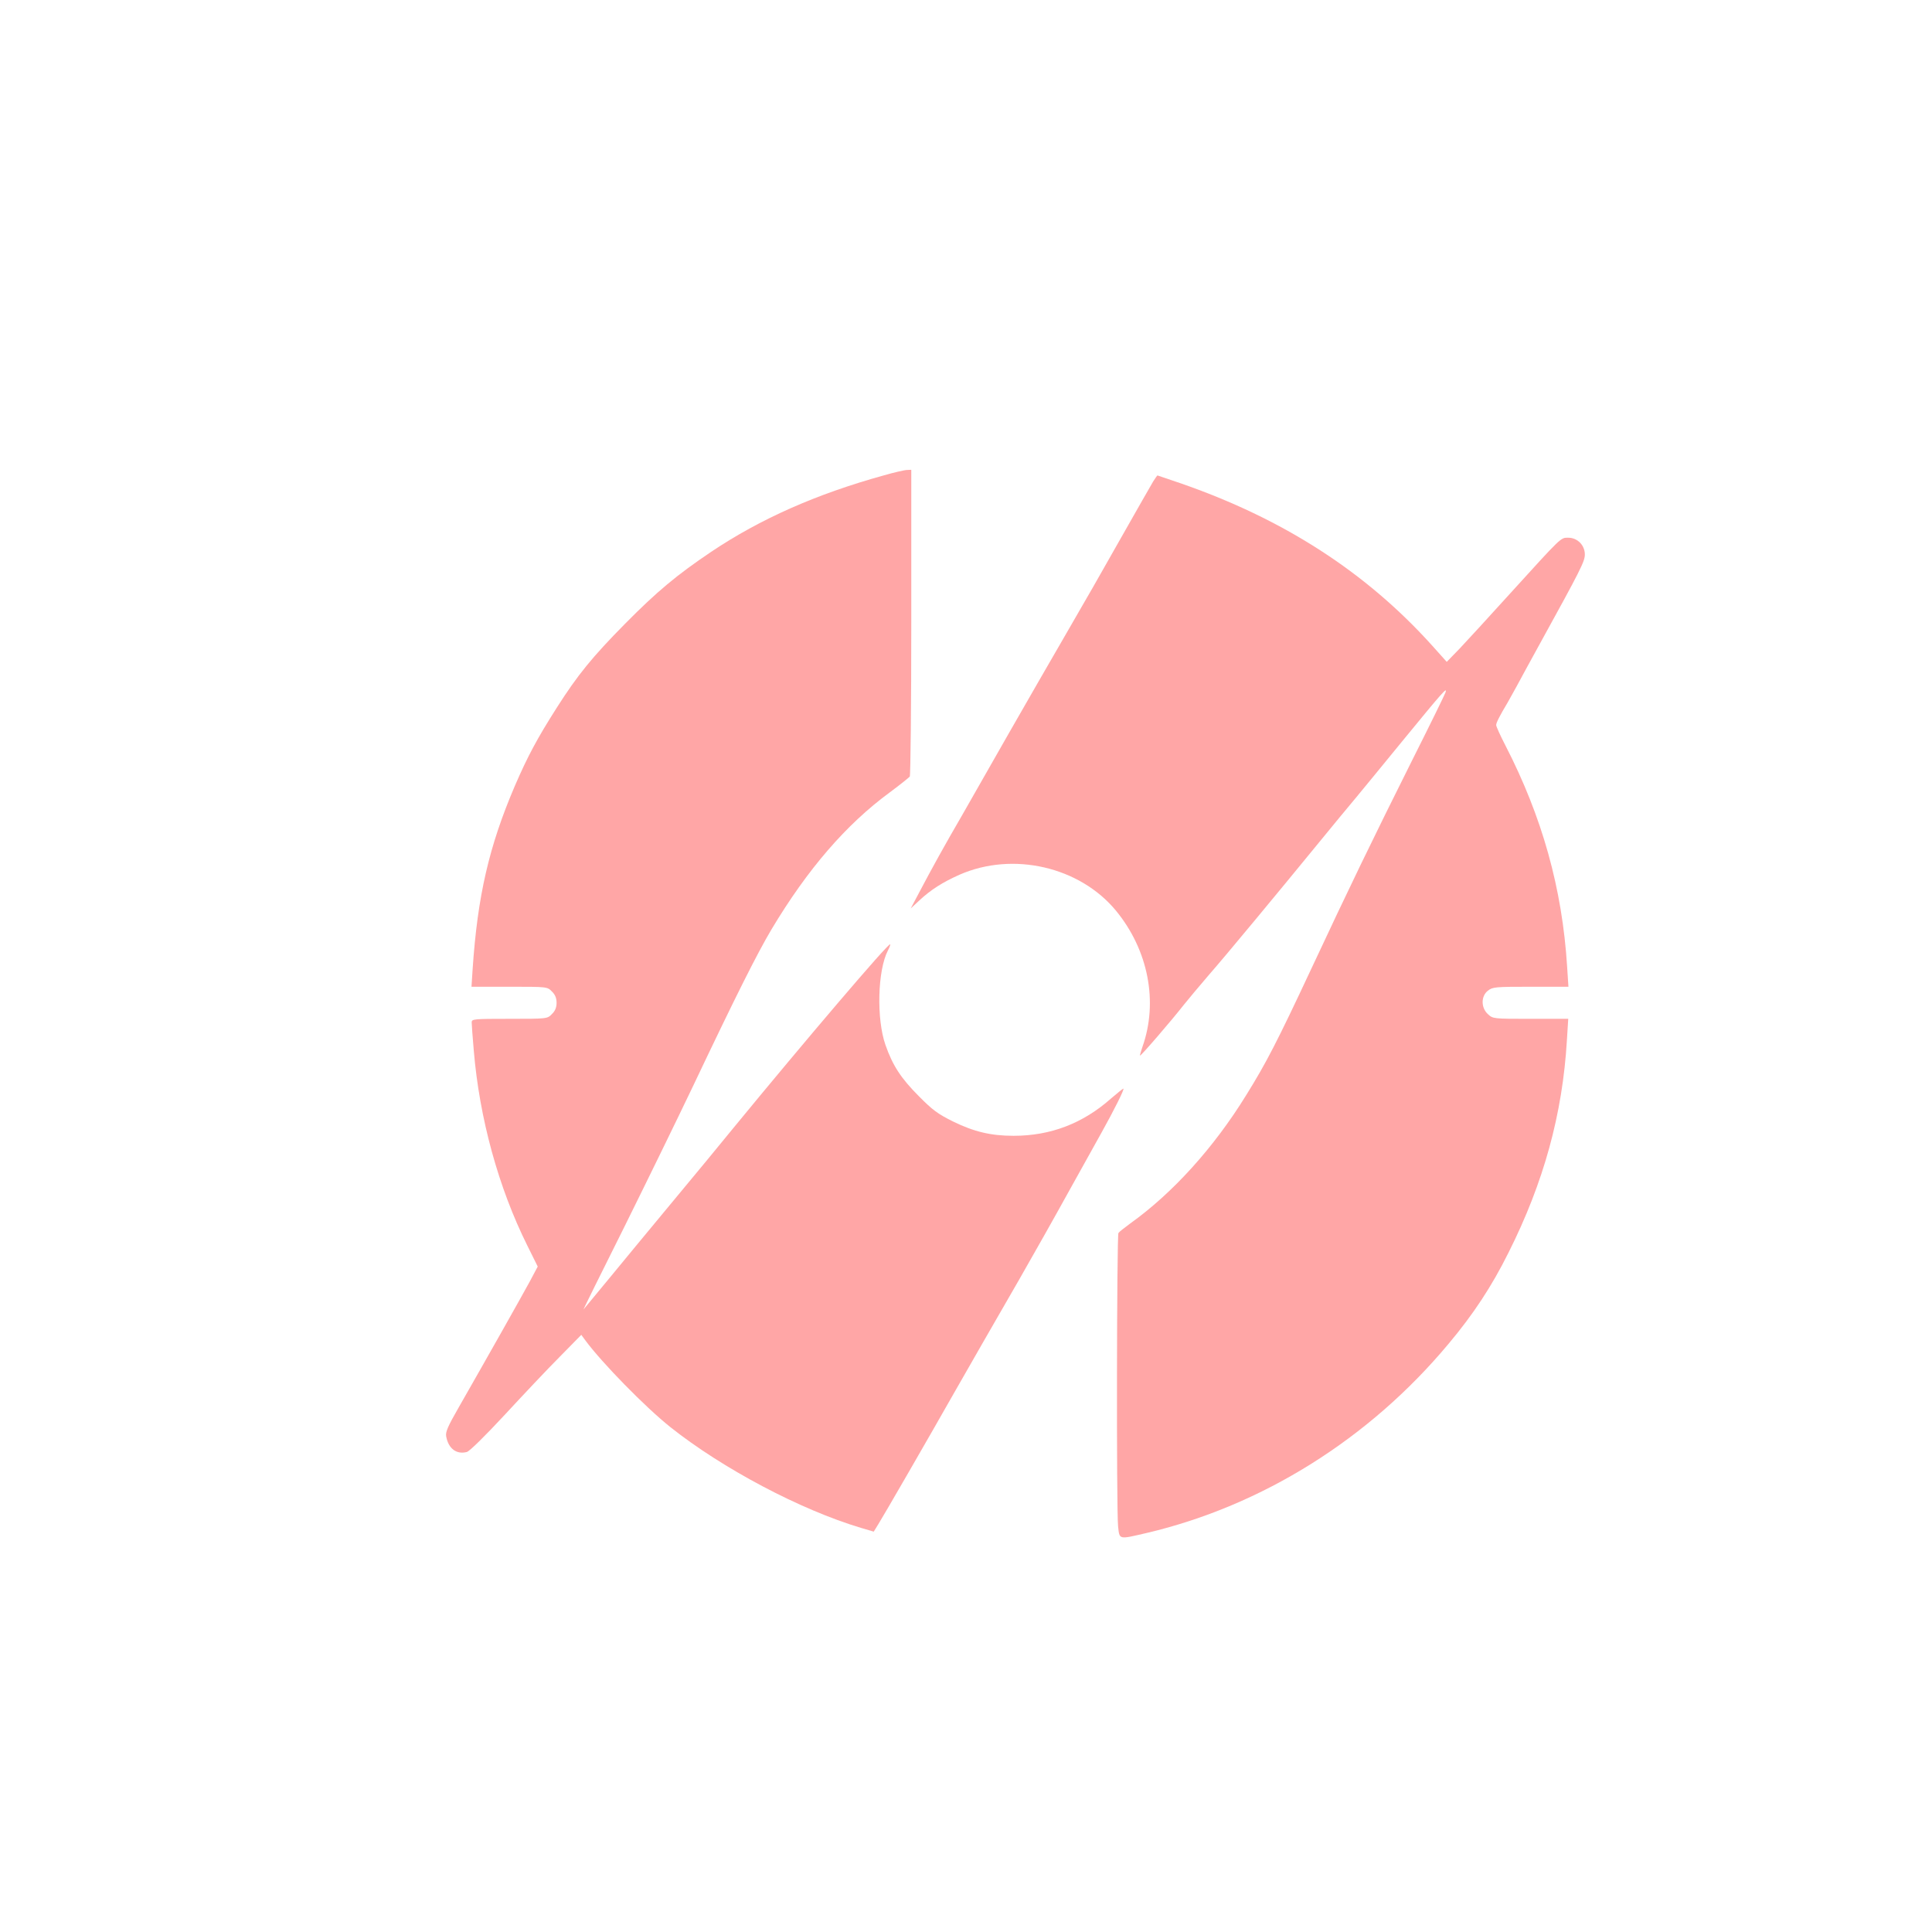
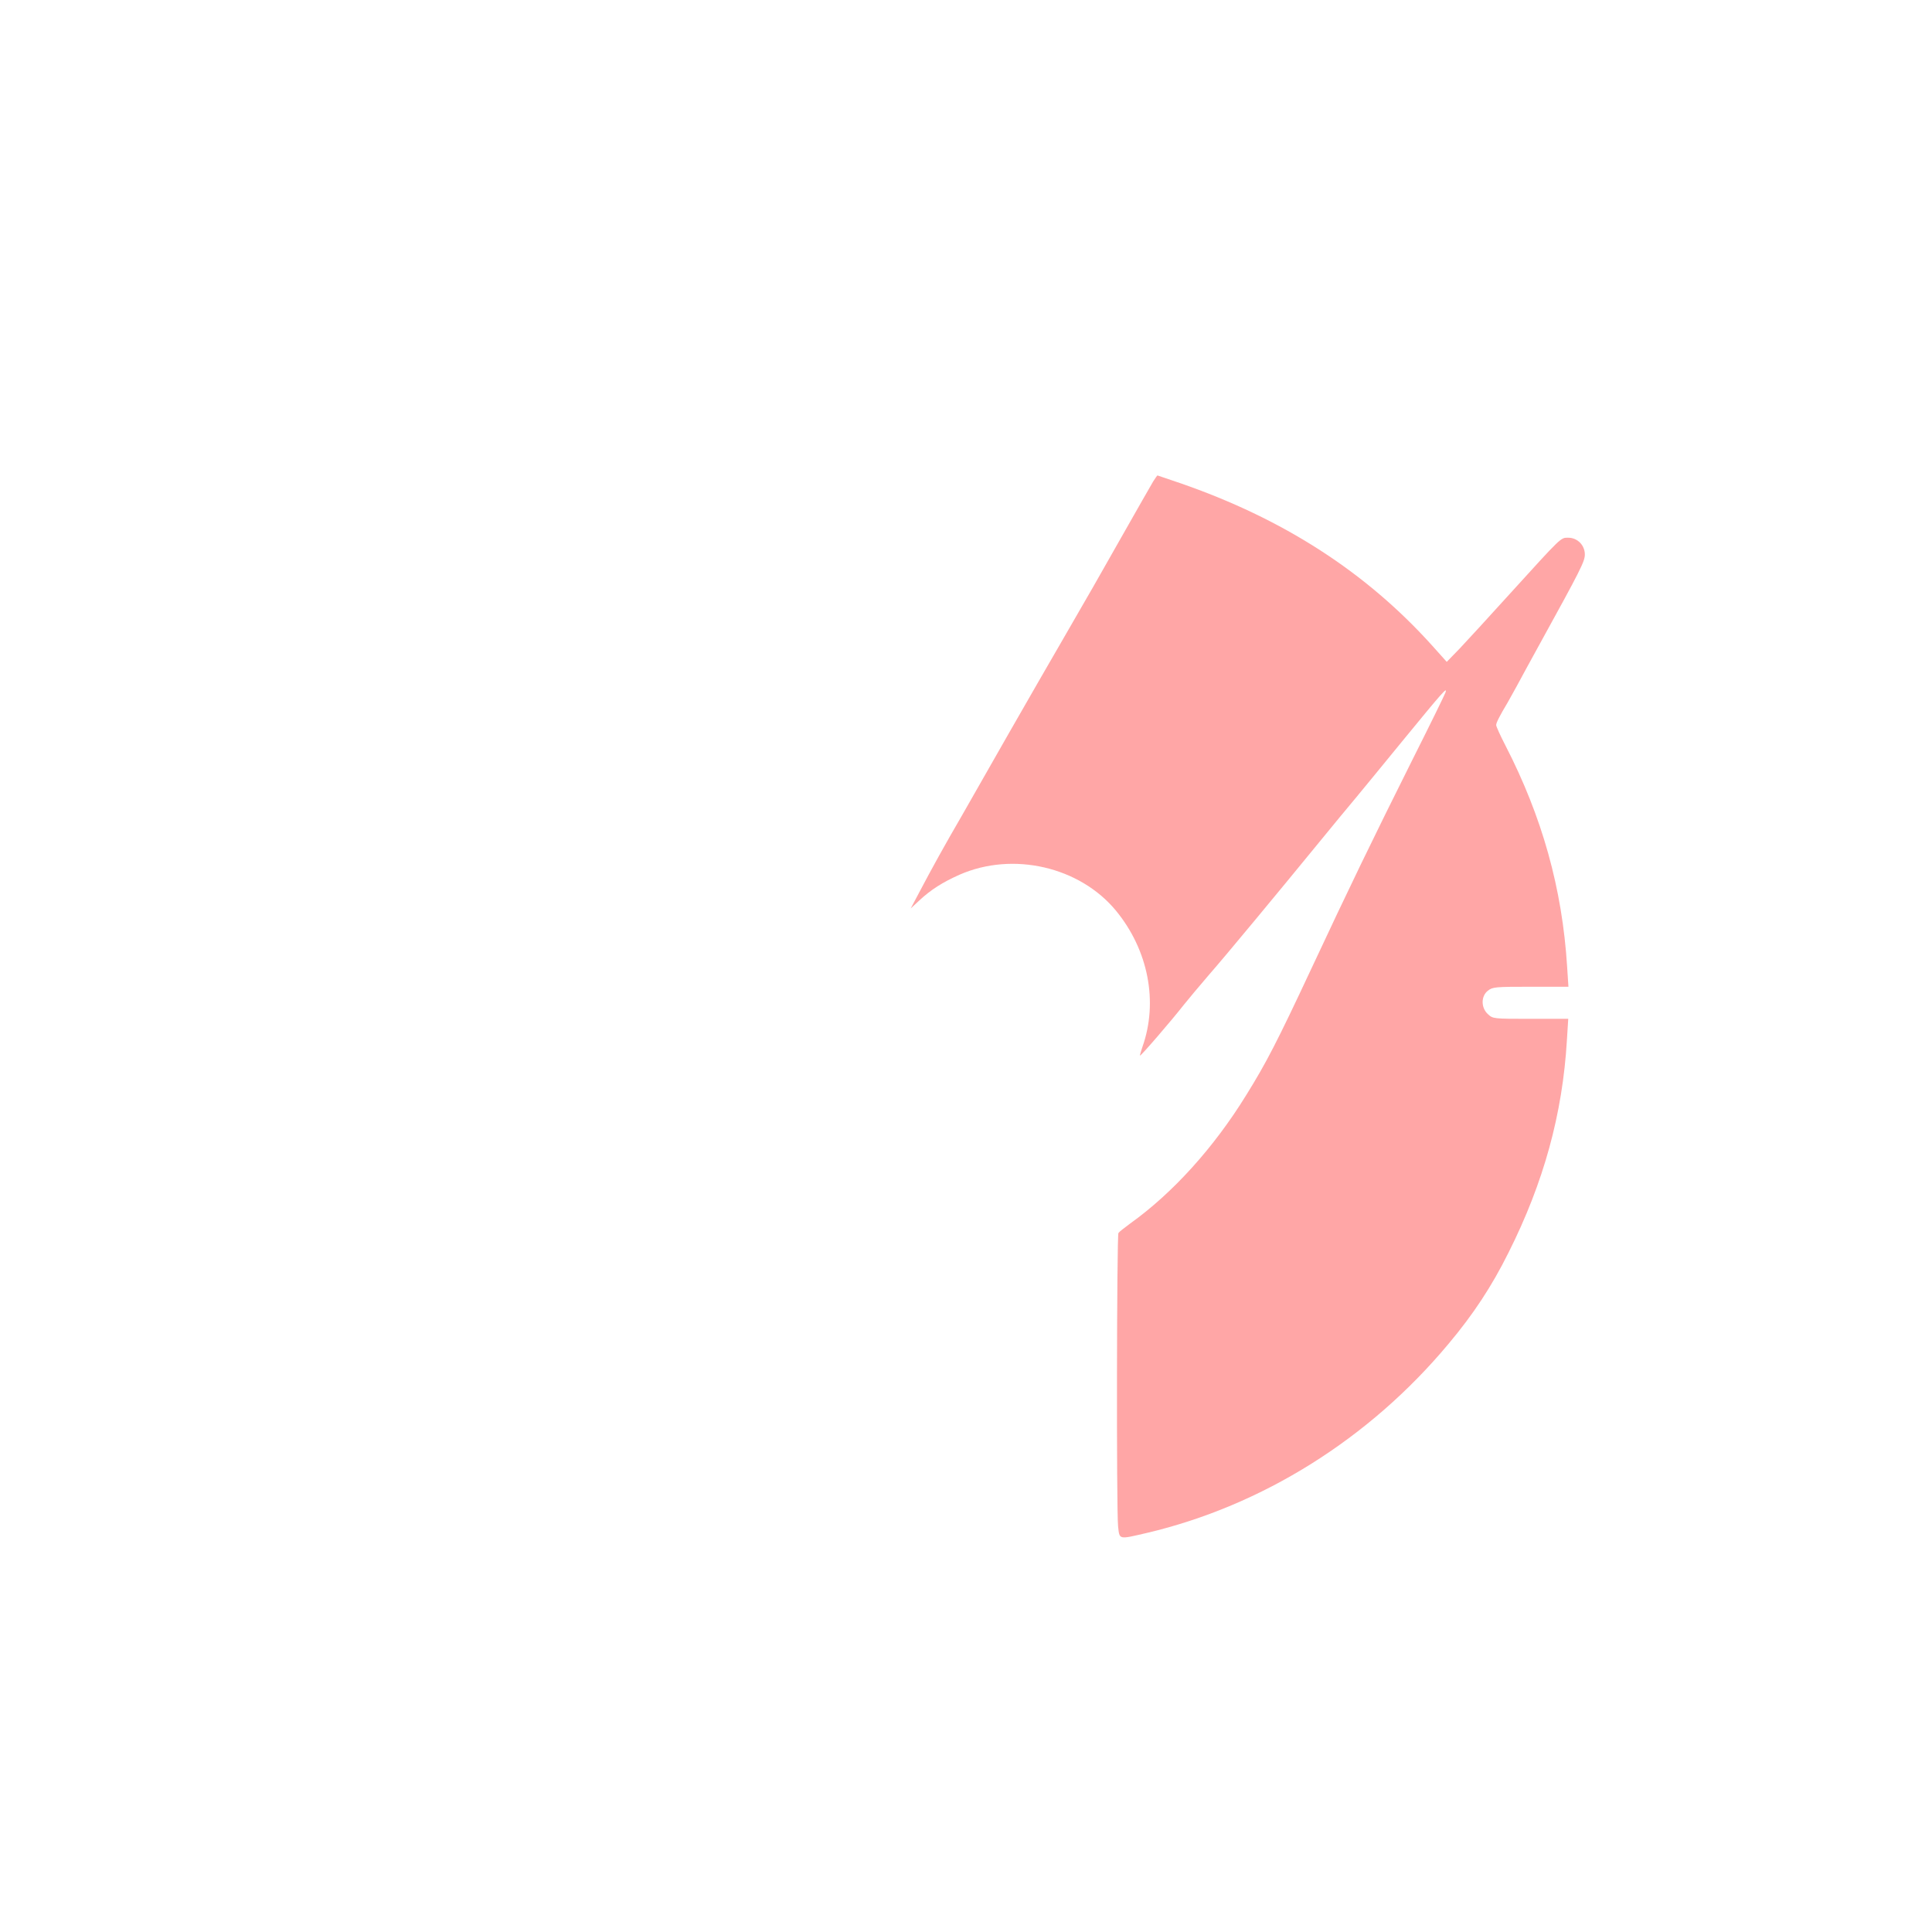
<svg xmlns="http://www.w3.org/2000/svg" version="1.0" width="1024pt" height="1024pt" viewBox="0 0 1024 1024" preserveAspectRatio="xMidYMid meet">
  <g transform="translate(0,1024) scale(0.1,-0.1)" fill="#ffa6a6" stroke="none">
-     <path d="M4683 7720 c-357 -99 -653 -230 -914 -405 -181 -122 -286 -209 -456 -381 -173 -175 -252 -272 -362 -445 -104 -163 -155 -259 -222 -414 -137 -320 -198 -584 -224 -972 l-6 -93 201 0 c200 0 201 0 225 -25 17 -16 25 -35 25 -60 0 -25 -8 -44 -25 -60 -24 -25 -25 -25 -225 -25 -191 0 -200 -1 -200 -19 0 -11 5 -78 11 -148 30 -360 131 -728 284 -1035 l55 -111 -43 -81 c-53 -97 -216 -386 -376 -666 -58 -101 -71 -131 -66 -154 12 -64 54 -96 109 -82 14 3 99 87 202 198 98 106 229 245 292 308 l113 115 22 -30 c89 -120 316 -352 450 -459 277 -220 689 -438 1010 -534 l68 -20 24 39 c26 41 268 460 412 714 104 182 167 292 336 585 71 124 188 331 259 460 72 129 152 273 178 320 63 113 122 230 114 230 -3 0 -32 -24 -65 -52 -150 -133 -321 -198 -517 -198 -121 0 -211 22 -321 76 -79 39 -109 61 -180 133 -96 96 -140 164 -178 273 -48 137 -42 394 13 500 9 17 14 31 12 33 -9 8 -451 -511 -823 -964 -66 -81 -214 -261 -330 -400 -115 -139 -268 -323 -338 -409 -71 -86 -131 -159 -134 -162 -3 -3 94 193 215 435 120 242 285 580 366 750 227 478 338 699 415 829 191 319 395 556 628 727 54 40 101 78 105 83 4 6 8 374 8 819 l0 807 -22 -1 c-13 0 -69 -13 -125 -29z" />
    <path d="M6112 7688 c-11 -18 -87 -152 -170 -298 -82 -146 -212 -373 -289 -505 -77 -132 -215 -373 -308 -535 -92 -162 -204 -358 -248 -435 -89 -153 -156 -274 -225 -405 l-45 -85 44 41 c62 58 125 98 215 138 283 124 637 42 829 -191 171 -208 225 -483 140 -722 -8 -24 -14 -45 -13 -46 4 -4 173 193 229 265 24 30 84 102 134 160 91 104 362 431 591 711 65 80 153 186 194 235 41 50 150 182 242 295 218 266 241 292 229 258 -5 -14 -82 -171 -172 -350 -214 -428 -336 -680 -539 -1114 -181 -387 -239 -499 -344 -668 -173 -281 -391 -521 -616 -682 -30 -22 -58 -44 -62 -50 -9 -12 -11 -1468 -2 -1554 8 -73 1 -71 152 -36 612 144 1180 499 1600 1003 131 156 229 305 317 482 187 372 287 736 310 1128 l7 112 -199 0 c-198 0 -200 0 -227 25 -37 34 -37 95 0 124 25 20 40 21 227 21 l200 0 -7 108 c-26 413 -132 792 -327 1171 -27 52 -49 101 -49 108 0 12 18 48 60 118 9 17 32 57 50 90 17 33 72 132 120 220 217 394 240 439 240 476 0 49 -39 89 -88 89 -41 0 -32 8 -312 -300 -107 -118 -225 -247 -263 -287 l-69 -71 -77 86 c-351 390 -790 673 -1338 862 -64 22 -117 40 -118 40 -2 0 -12 -15 -23 -32z" />
  </g>
</svg>